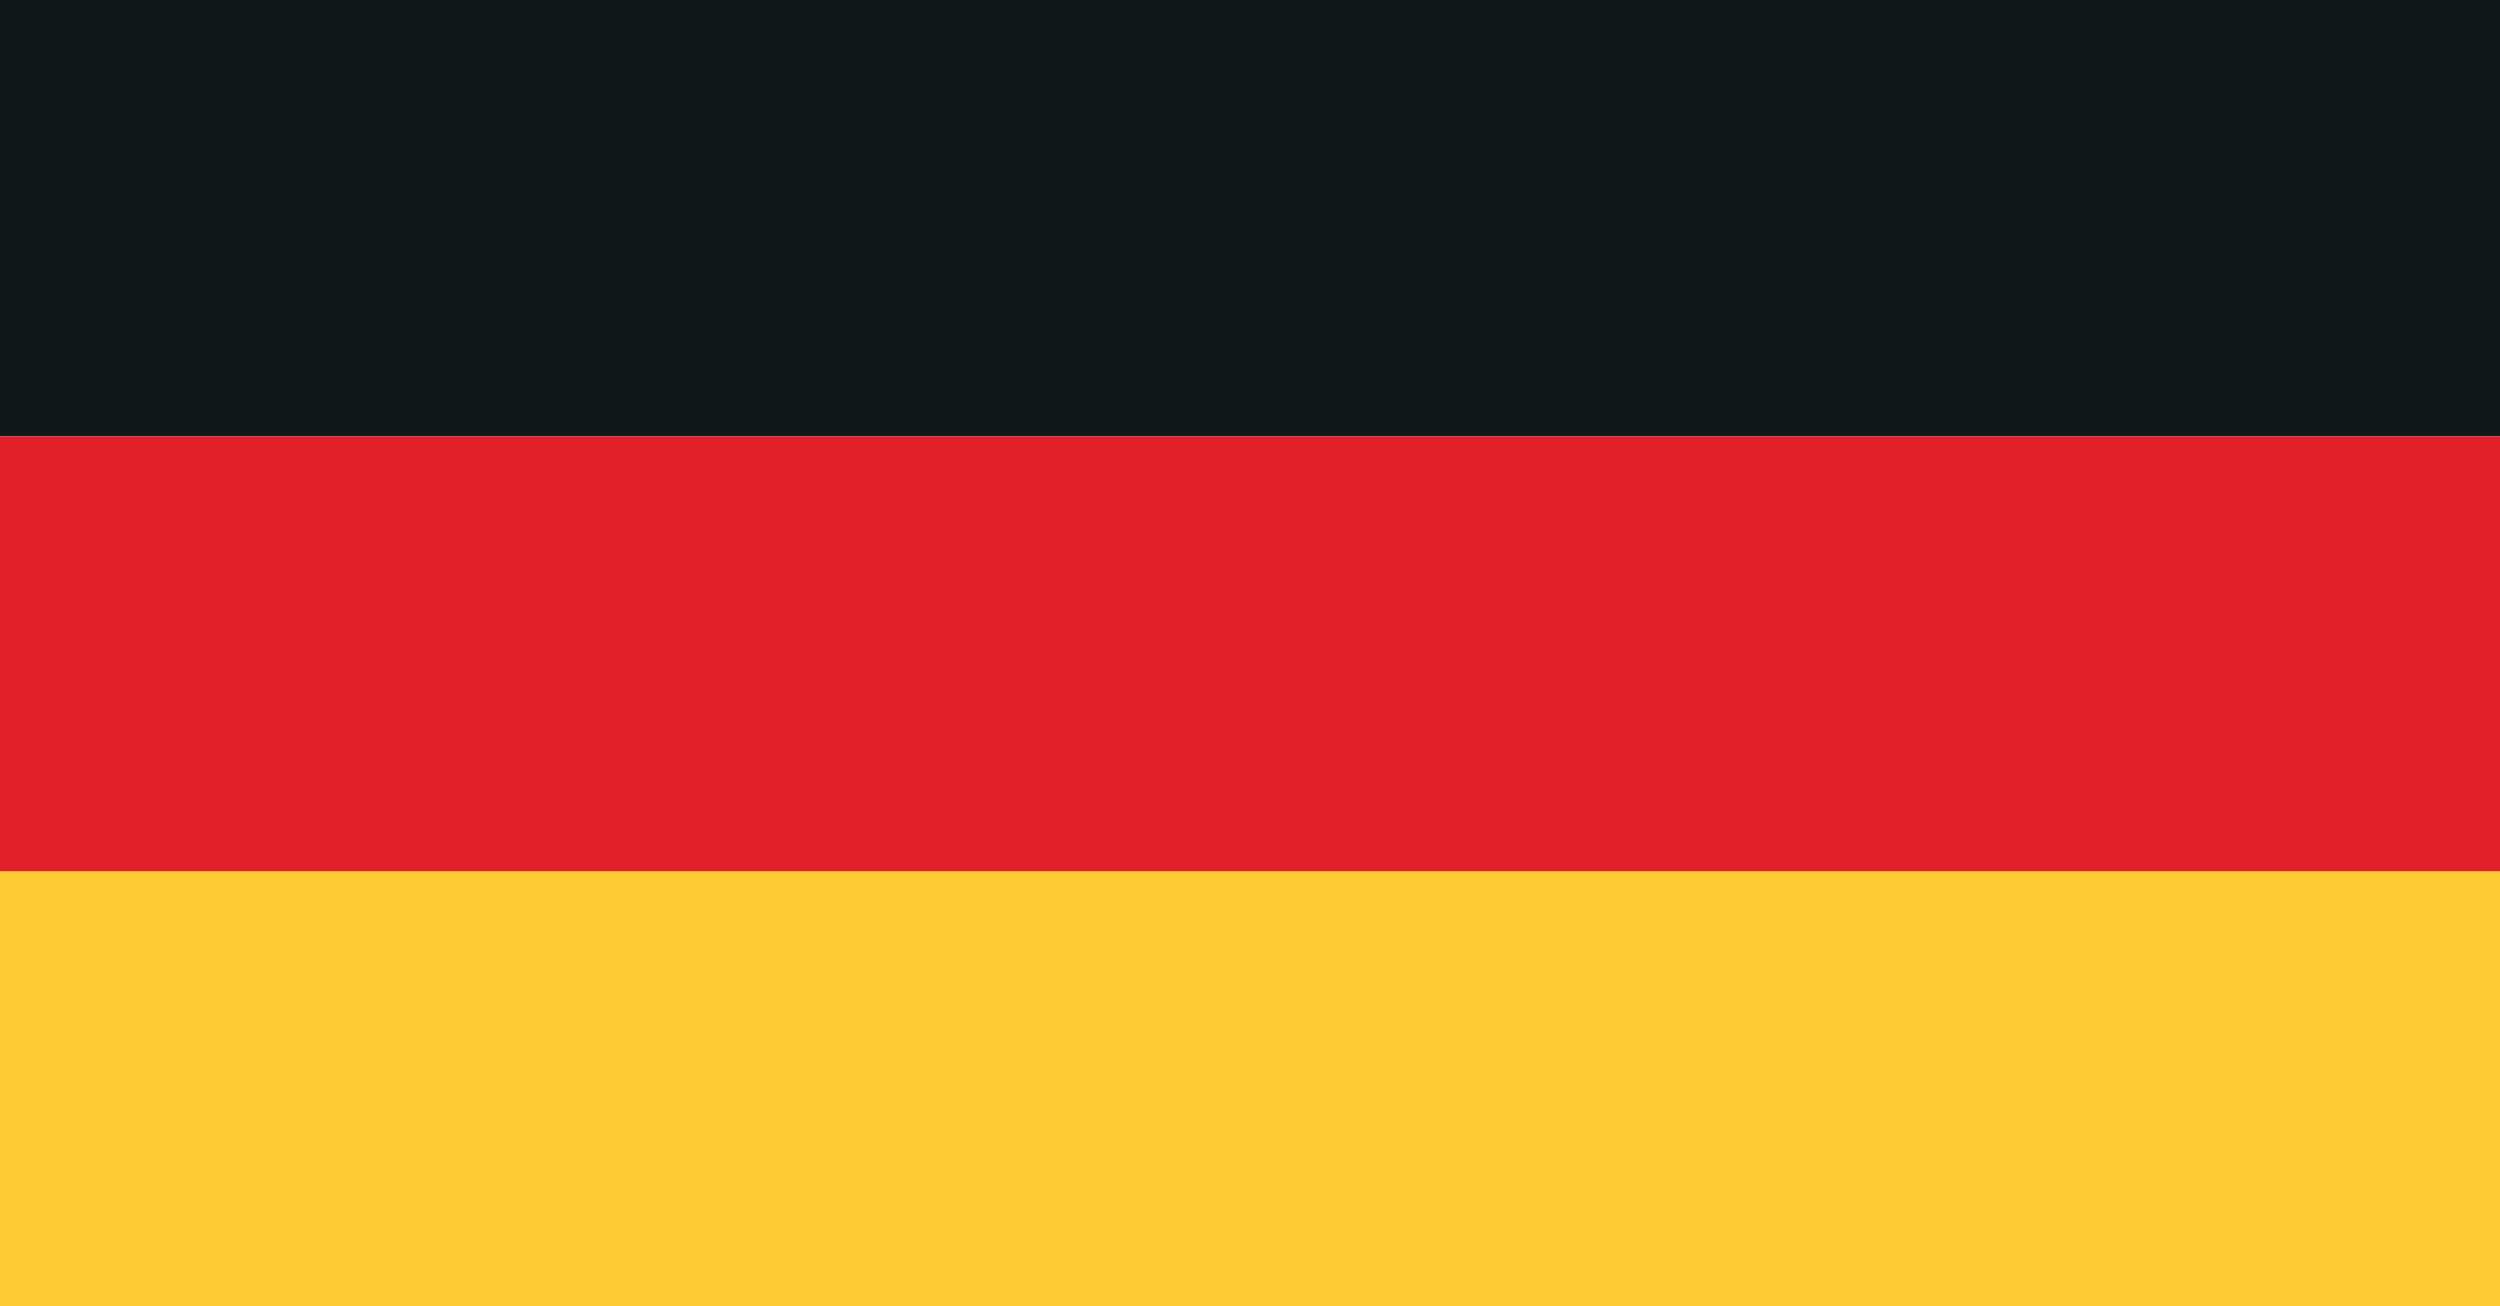
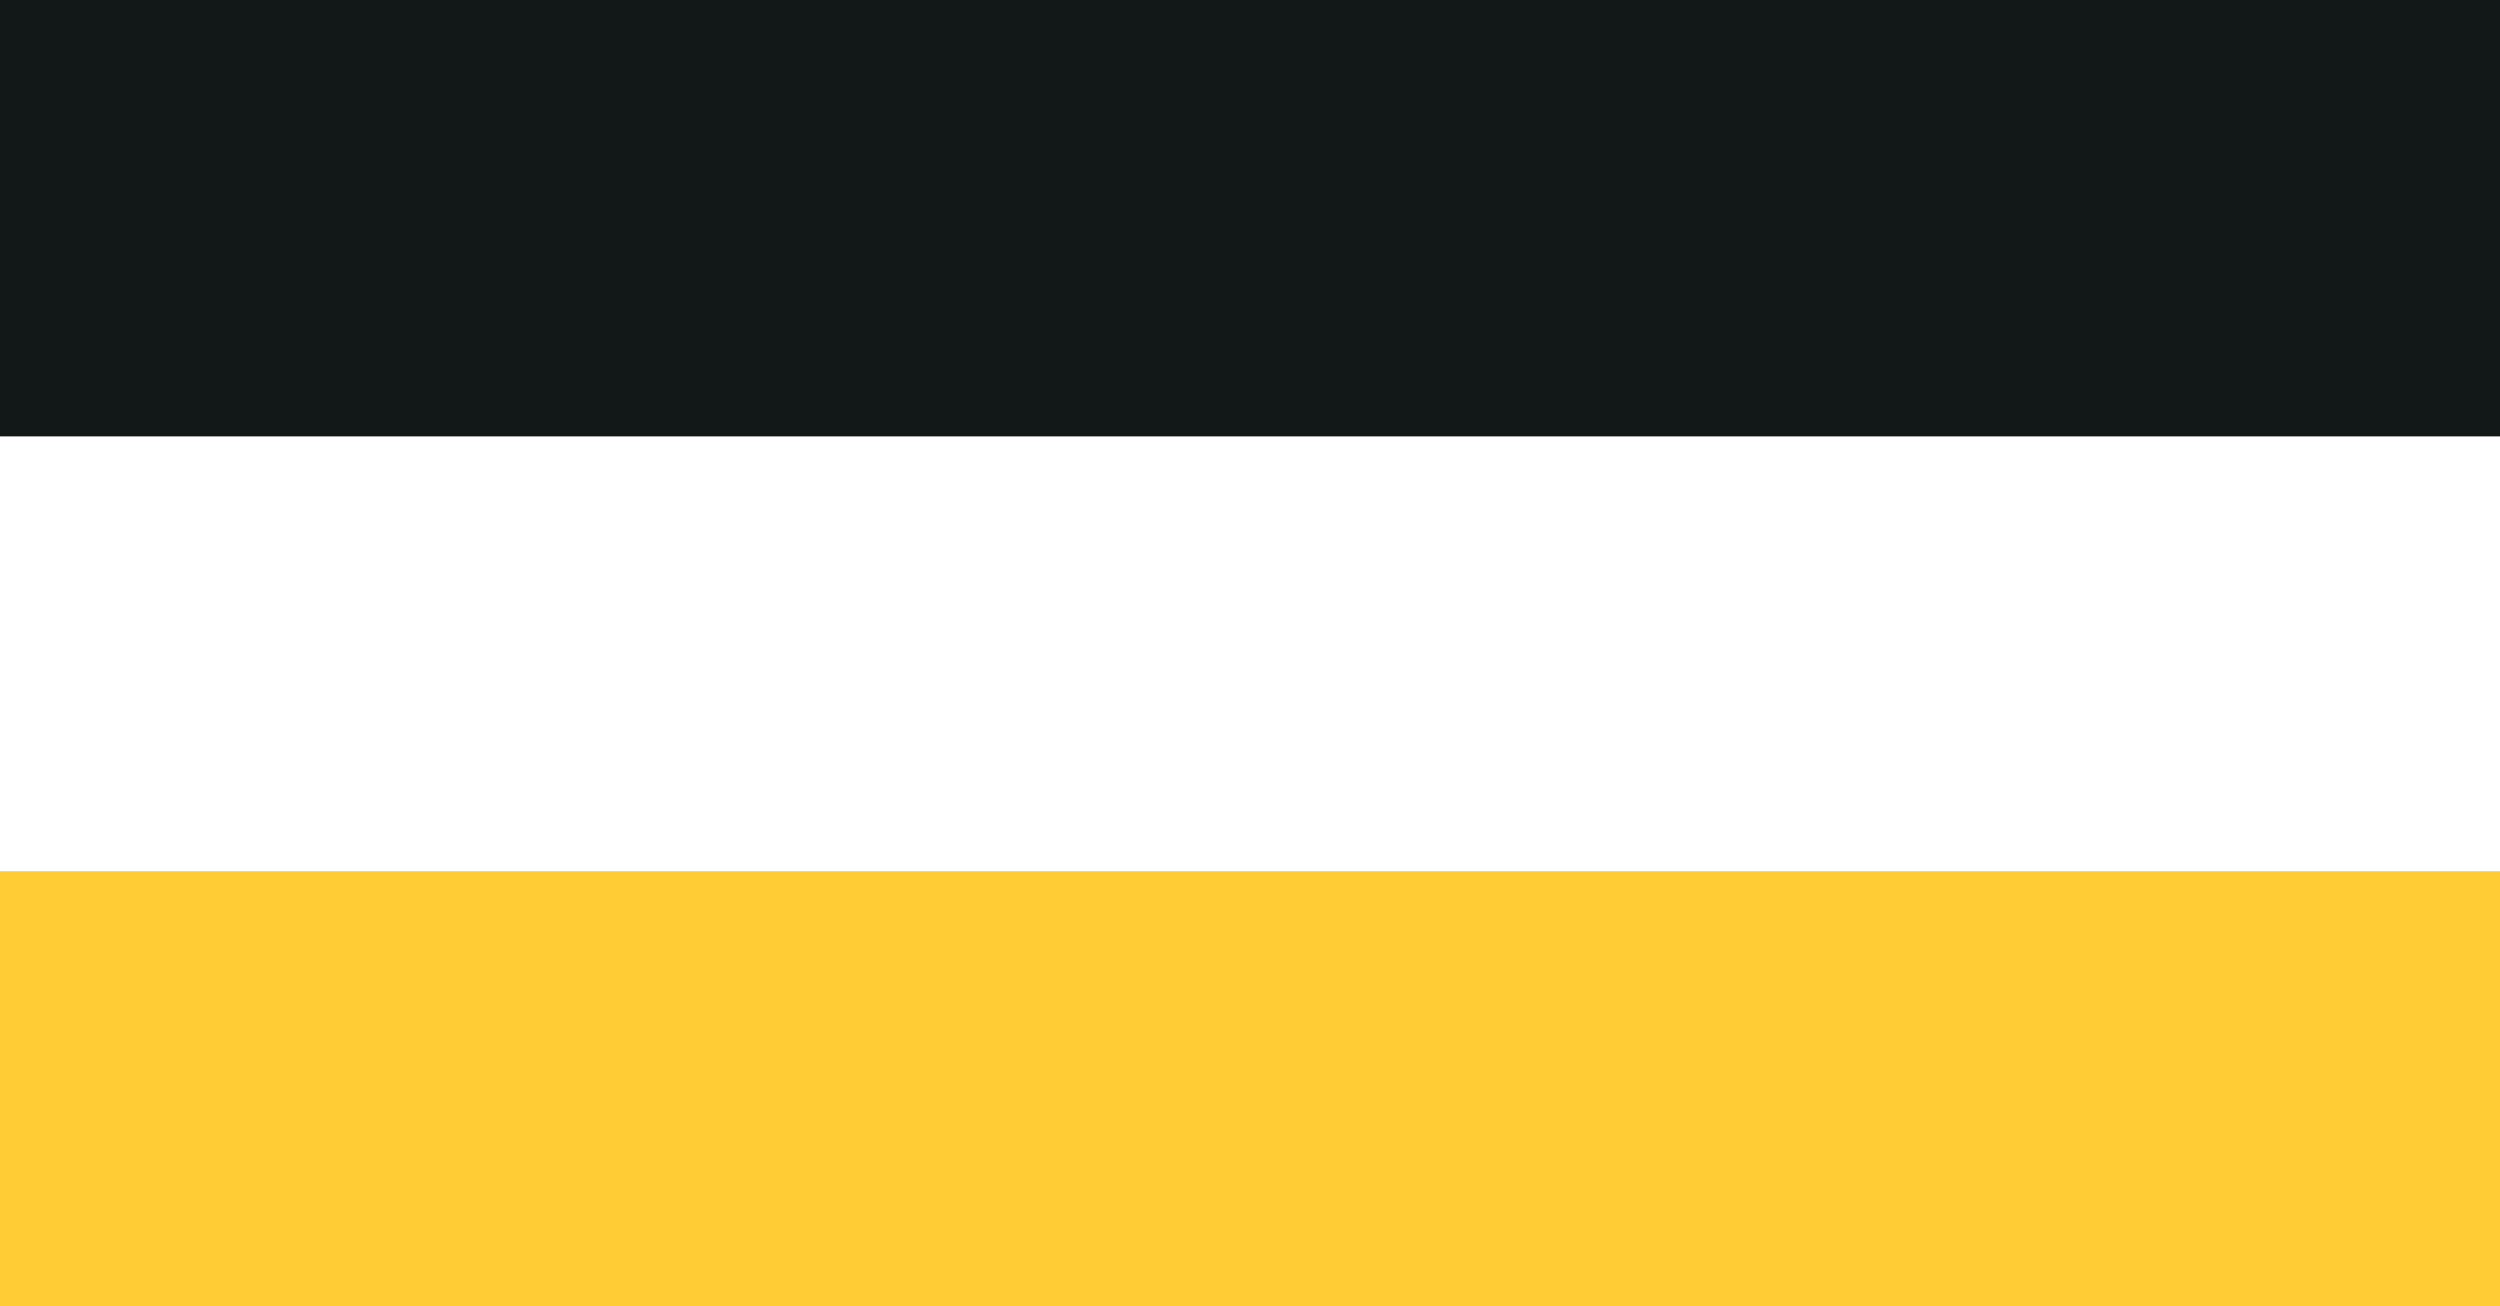
<svg xmlns="http://www.w3.org/2000/svg" id="Ebene_4" data-name="Ebene 4" viewBox="0 0 16.27 8.5">
  <defs>
    <style>.cls-1{fill:#121718;}.cls-2{fill:#e0212a;}.cls-3{fill:#ffcc35;}</style>
  </defs>
  <title>deutschland</title>
  <rect class="cls-1" width="16.27" height="2.84" />
-   <rect class="cls-2" y="2.84" width="16.27" height="2.84" />
  <rect class="cls-3" y="5.67" width="16.27" height="2.83" />
</svg>